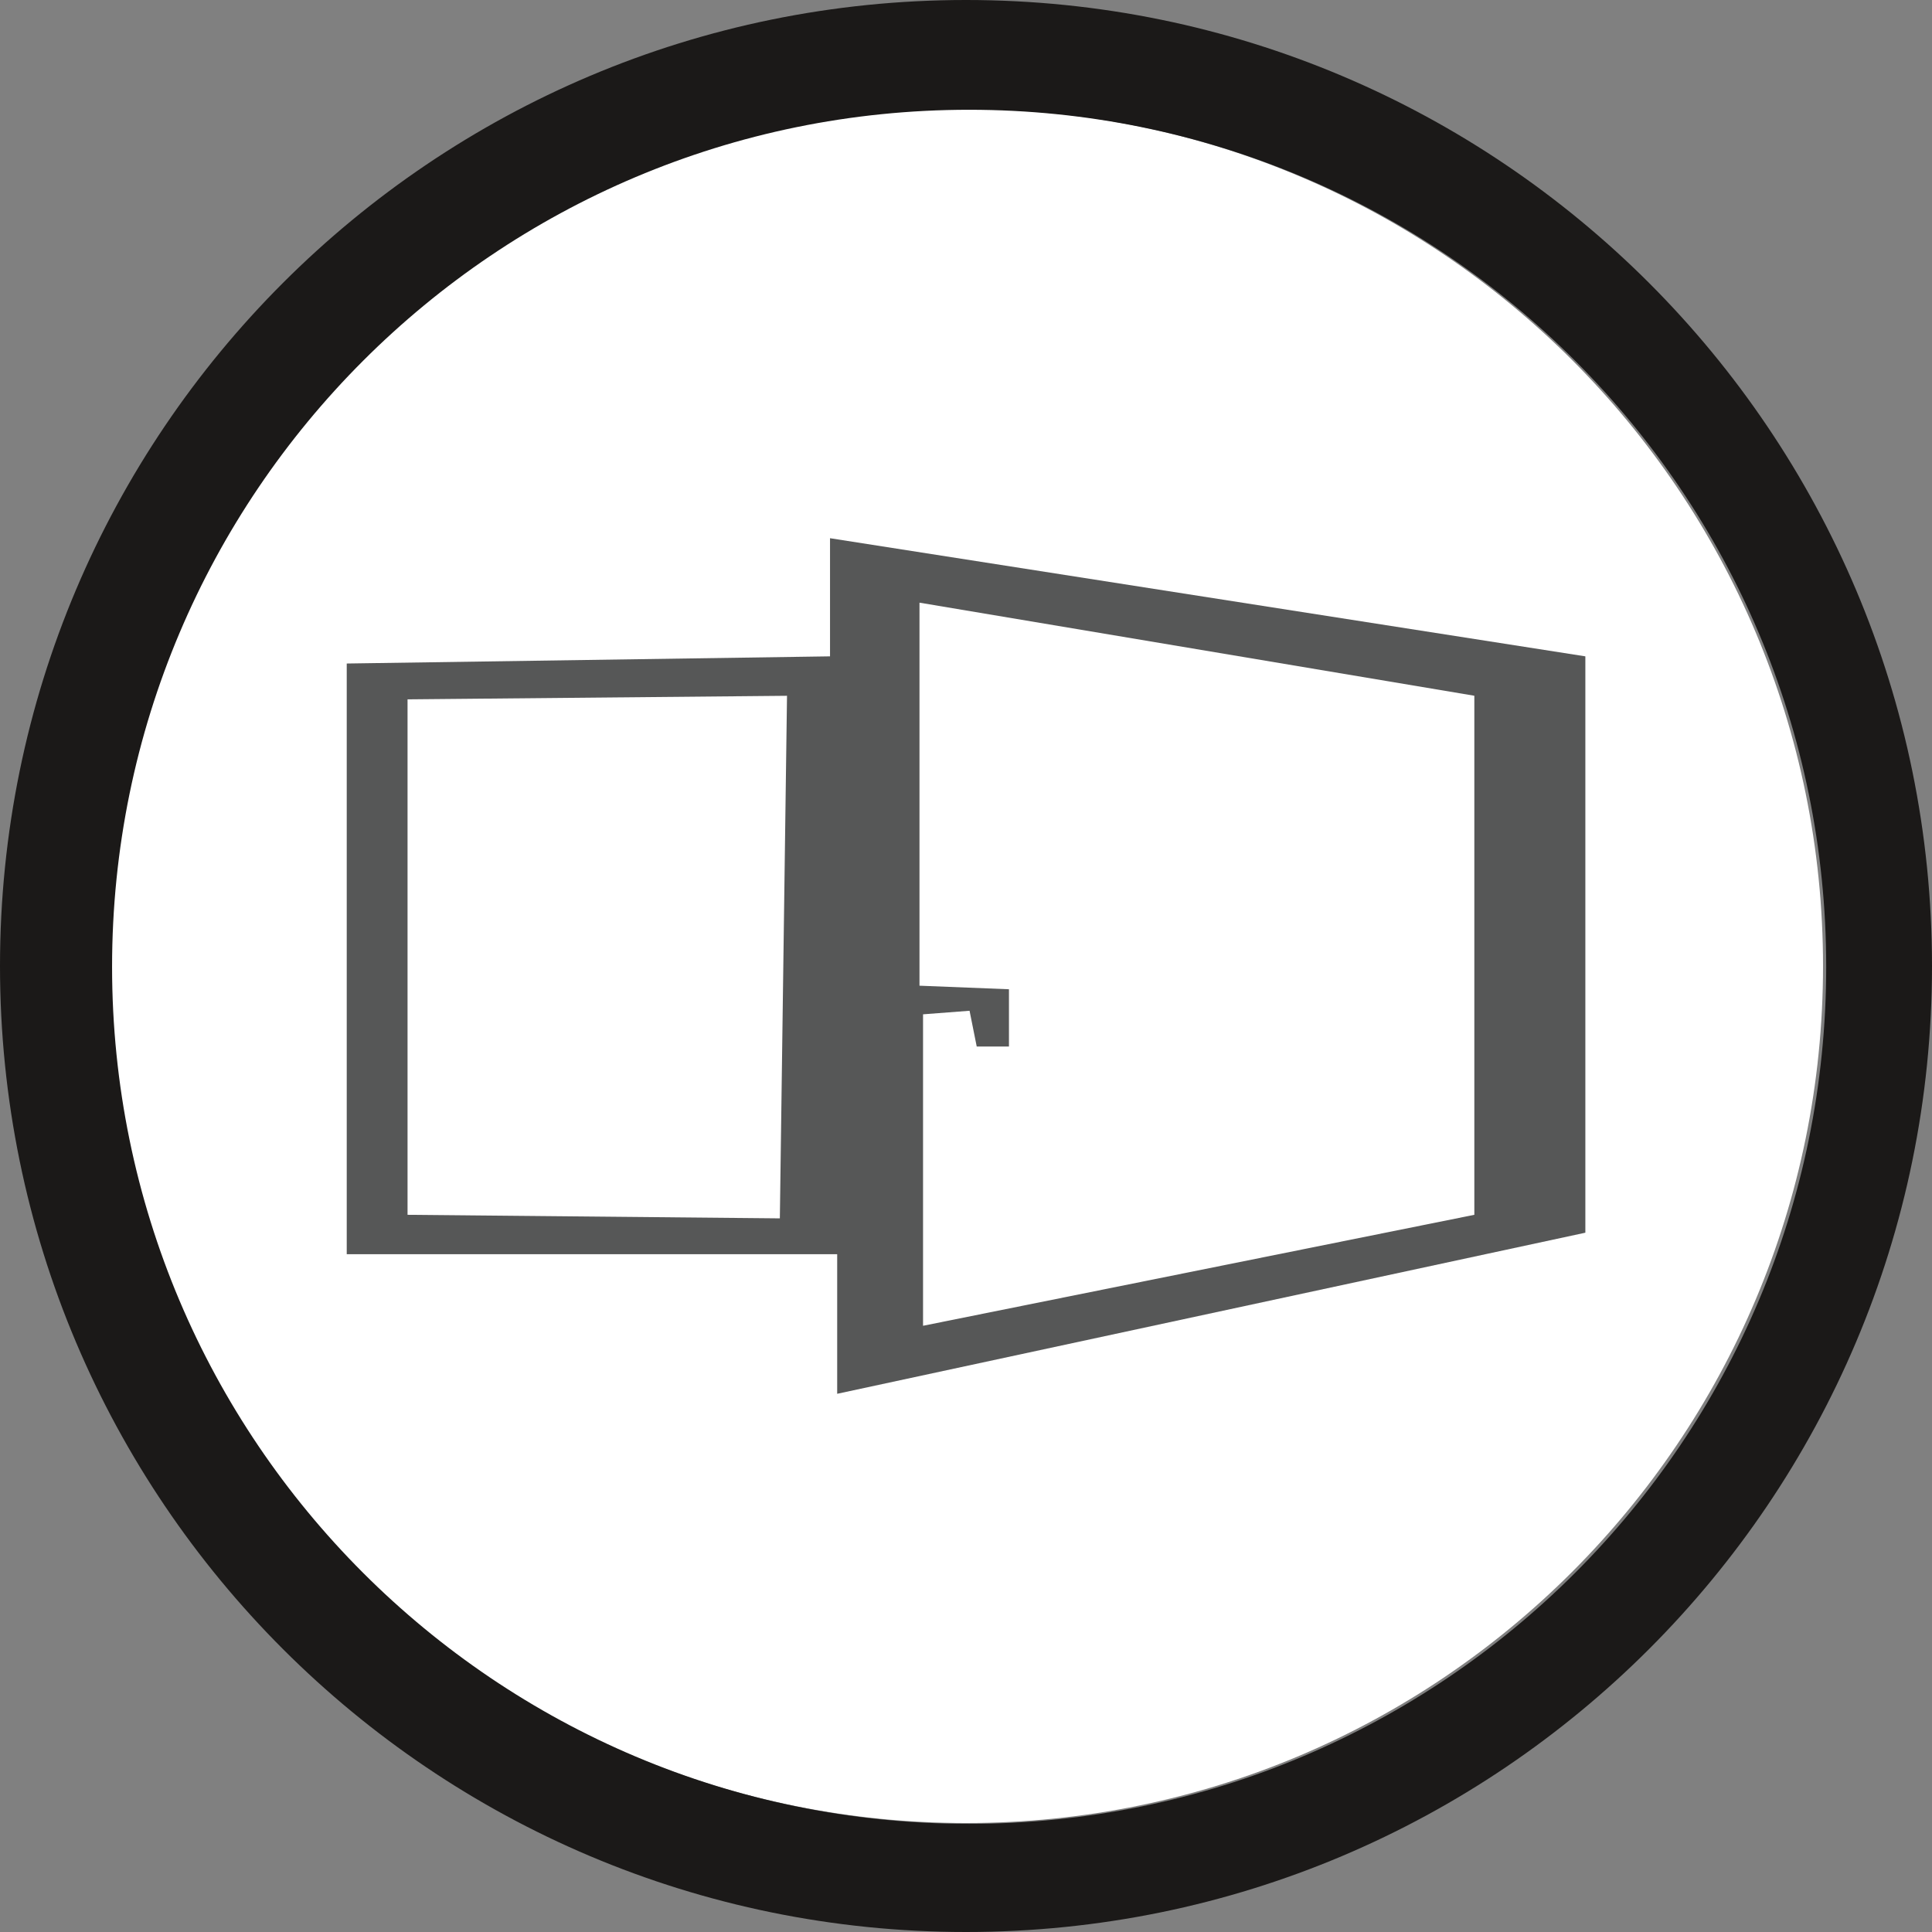
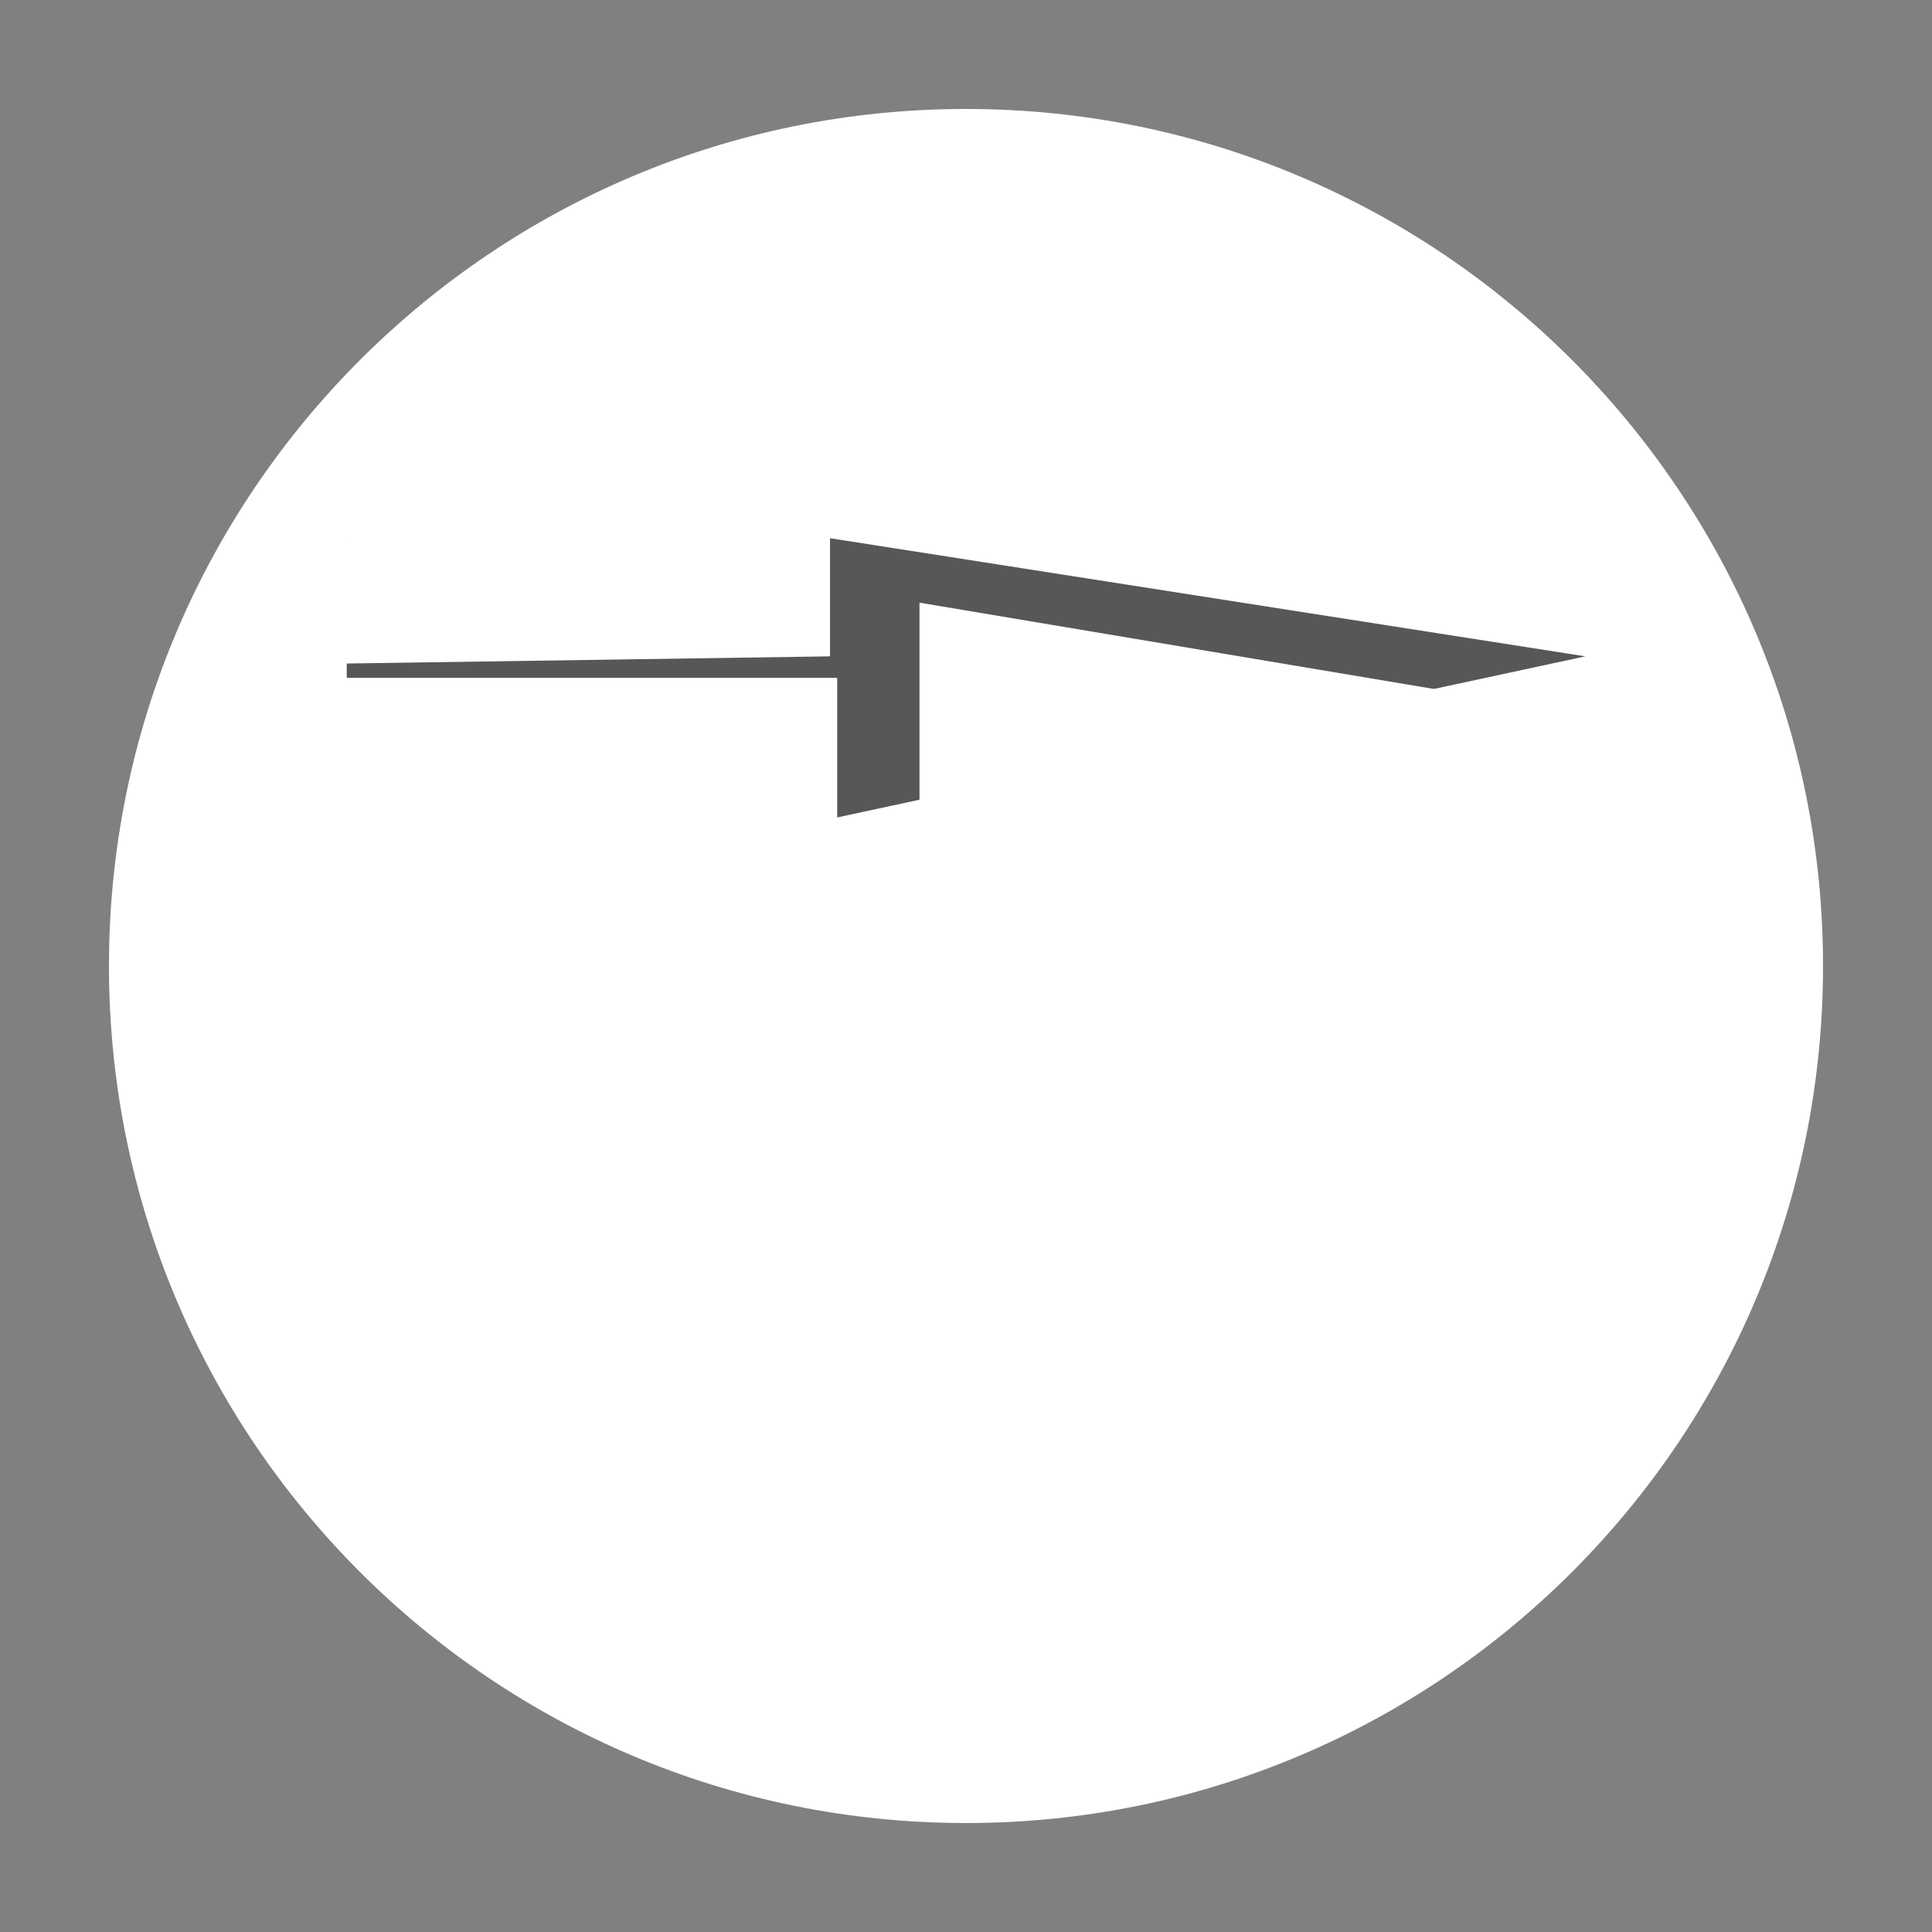
<svg xmlns="http://www.w3.org/2000/svg" id="Ebene_2" data-name="Ebene 2" viewBox="0 0 385.46 385.46">
  <rect x="0" y="0" width="385.46" height="385.46" fill="#808080" stroke="none" />
  <defs>
    <style>      .cls-1 {        fill: #1b1918;      }      .cls-1, .cls-2, .cls-3 {        fill-rule: evenodd;        stroke-width: 0px;      }      .cls-2 {        fill: #fff;      }      .cls-3 {        fill: #565757;      }    </style>
  </defs>
  <g id="svg1183">
    <g>
      <path id="path847" class="cls-2" d="m192.73,21.74c94.44,0,170.99,76.56,170.99,170.99h0c0,94.44-76.56,170.99-170.99,170.99-94.44,0-170.99-76.56-170.99-170.99C21.74,98.3,98.3,21.74,192.73,21.74Z" />
-       <path id="path837" class="cls-1" d="m192.73,0c106.44,0,192.73,86.29,192.73,192.73s-86.29,192.73-192.73,192.73S0,299.18,0,192.73,86.29,0,192.73,0Zm.62,21.9c94.44,0,171,76.55,171,170.99s-76.56,170.99-171,170.99S22.36,287.33,22.36,192.89,98.92,21.9,193.35,21.9Z" />
      <g>
-         <path id="path849" class="cls-3" d="m69.18,132.38l96.42-1.43v-23.57l150.7,23.57v114.99l-149.27,32.14v-27.85h-97.85v-117.84Z" />
+         <path id="path849" class="cls-3" d="m69.18,132.38l96.42-1.43v-23.57l150.7,23.57l-149.27,32.14v-27.85h-97.85v-117.84Z" />
        <path id="path851" class="cls-2" d="m157.02,138.81l-1.43,104.27-74.28-.71v-102.84l75.7-.71Z" />
        <path id="path853" class="cls-2" d="m183.45,196.66v-76.42l110.7,18.57v103.56l-109.99,22.14v-62.14l9.28-.71,1.43,7.14h6.43v-11.43l-17.86-.71Z" />
      </g>
    </g>
  </g>
</svg>